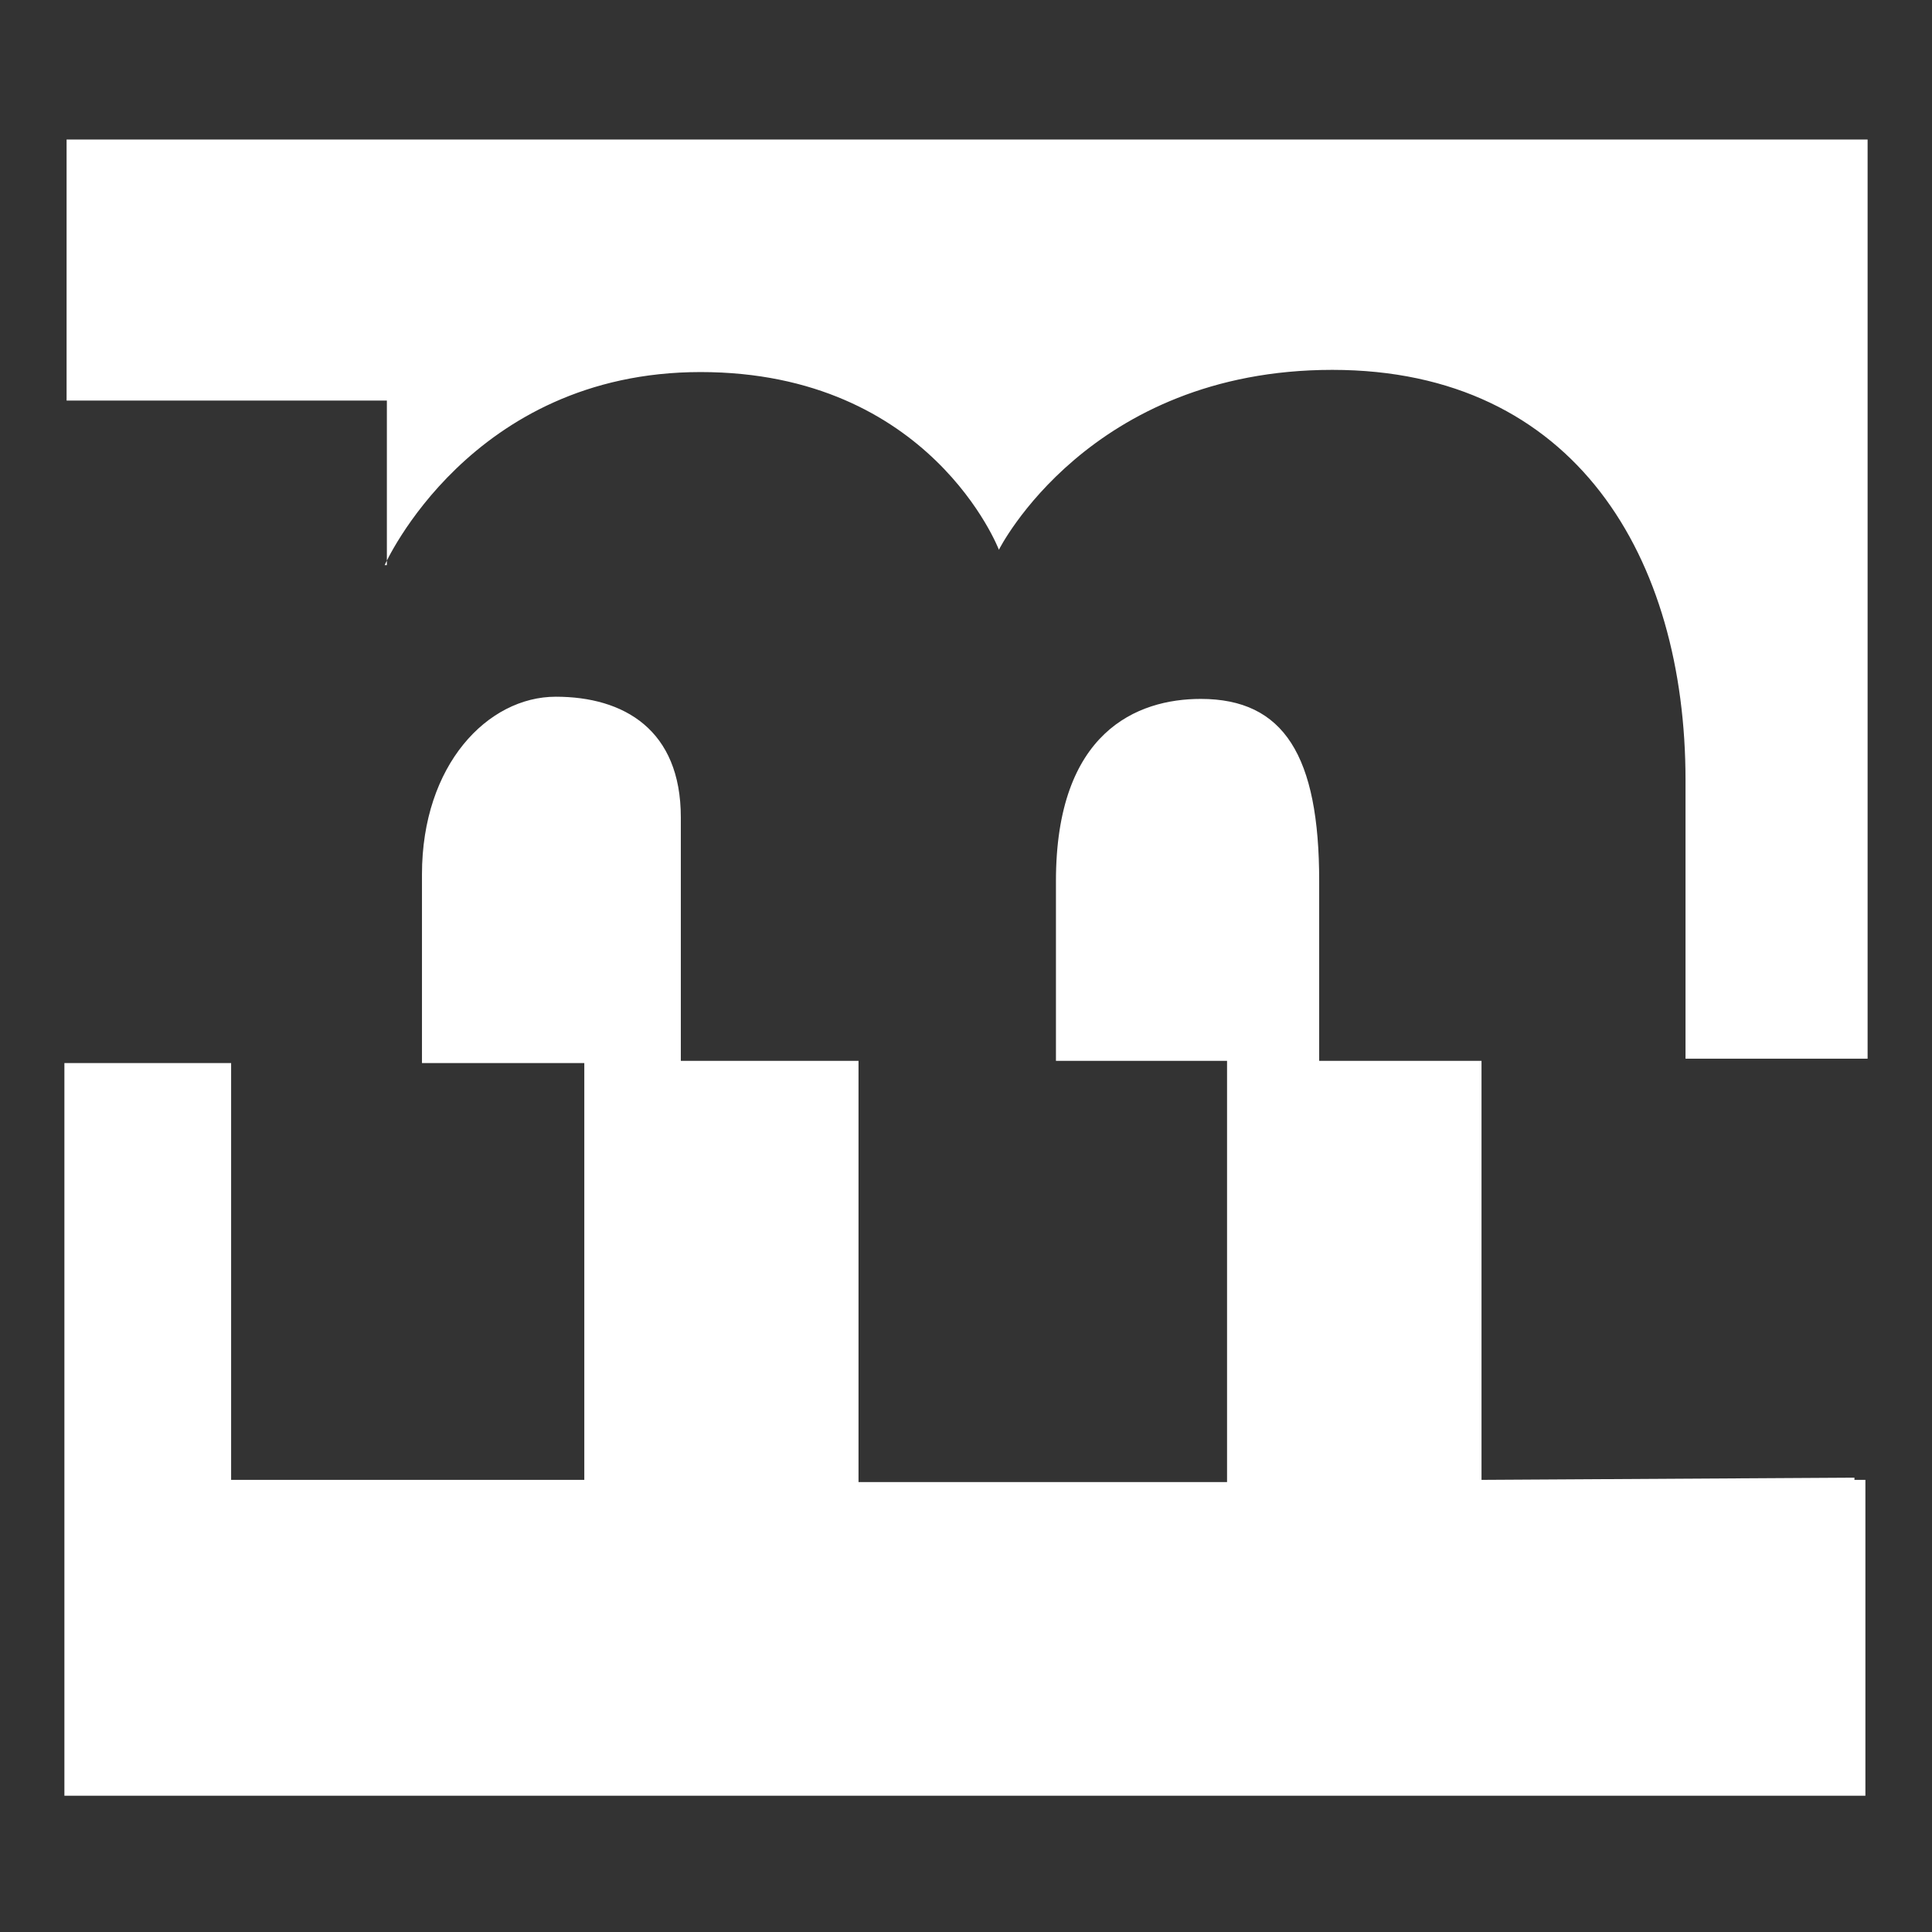
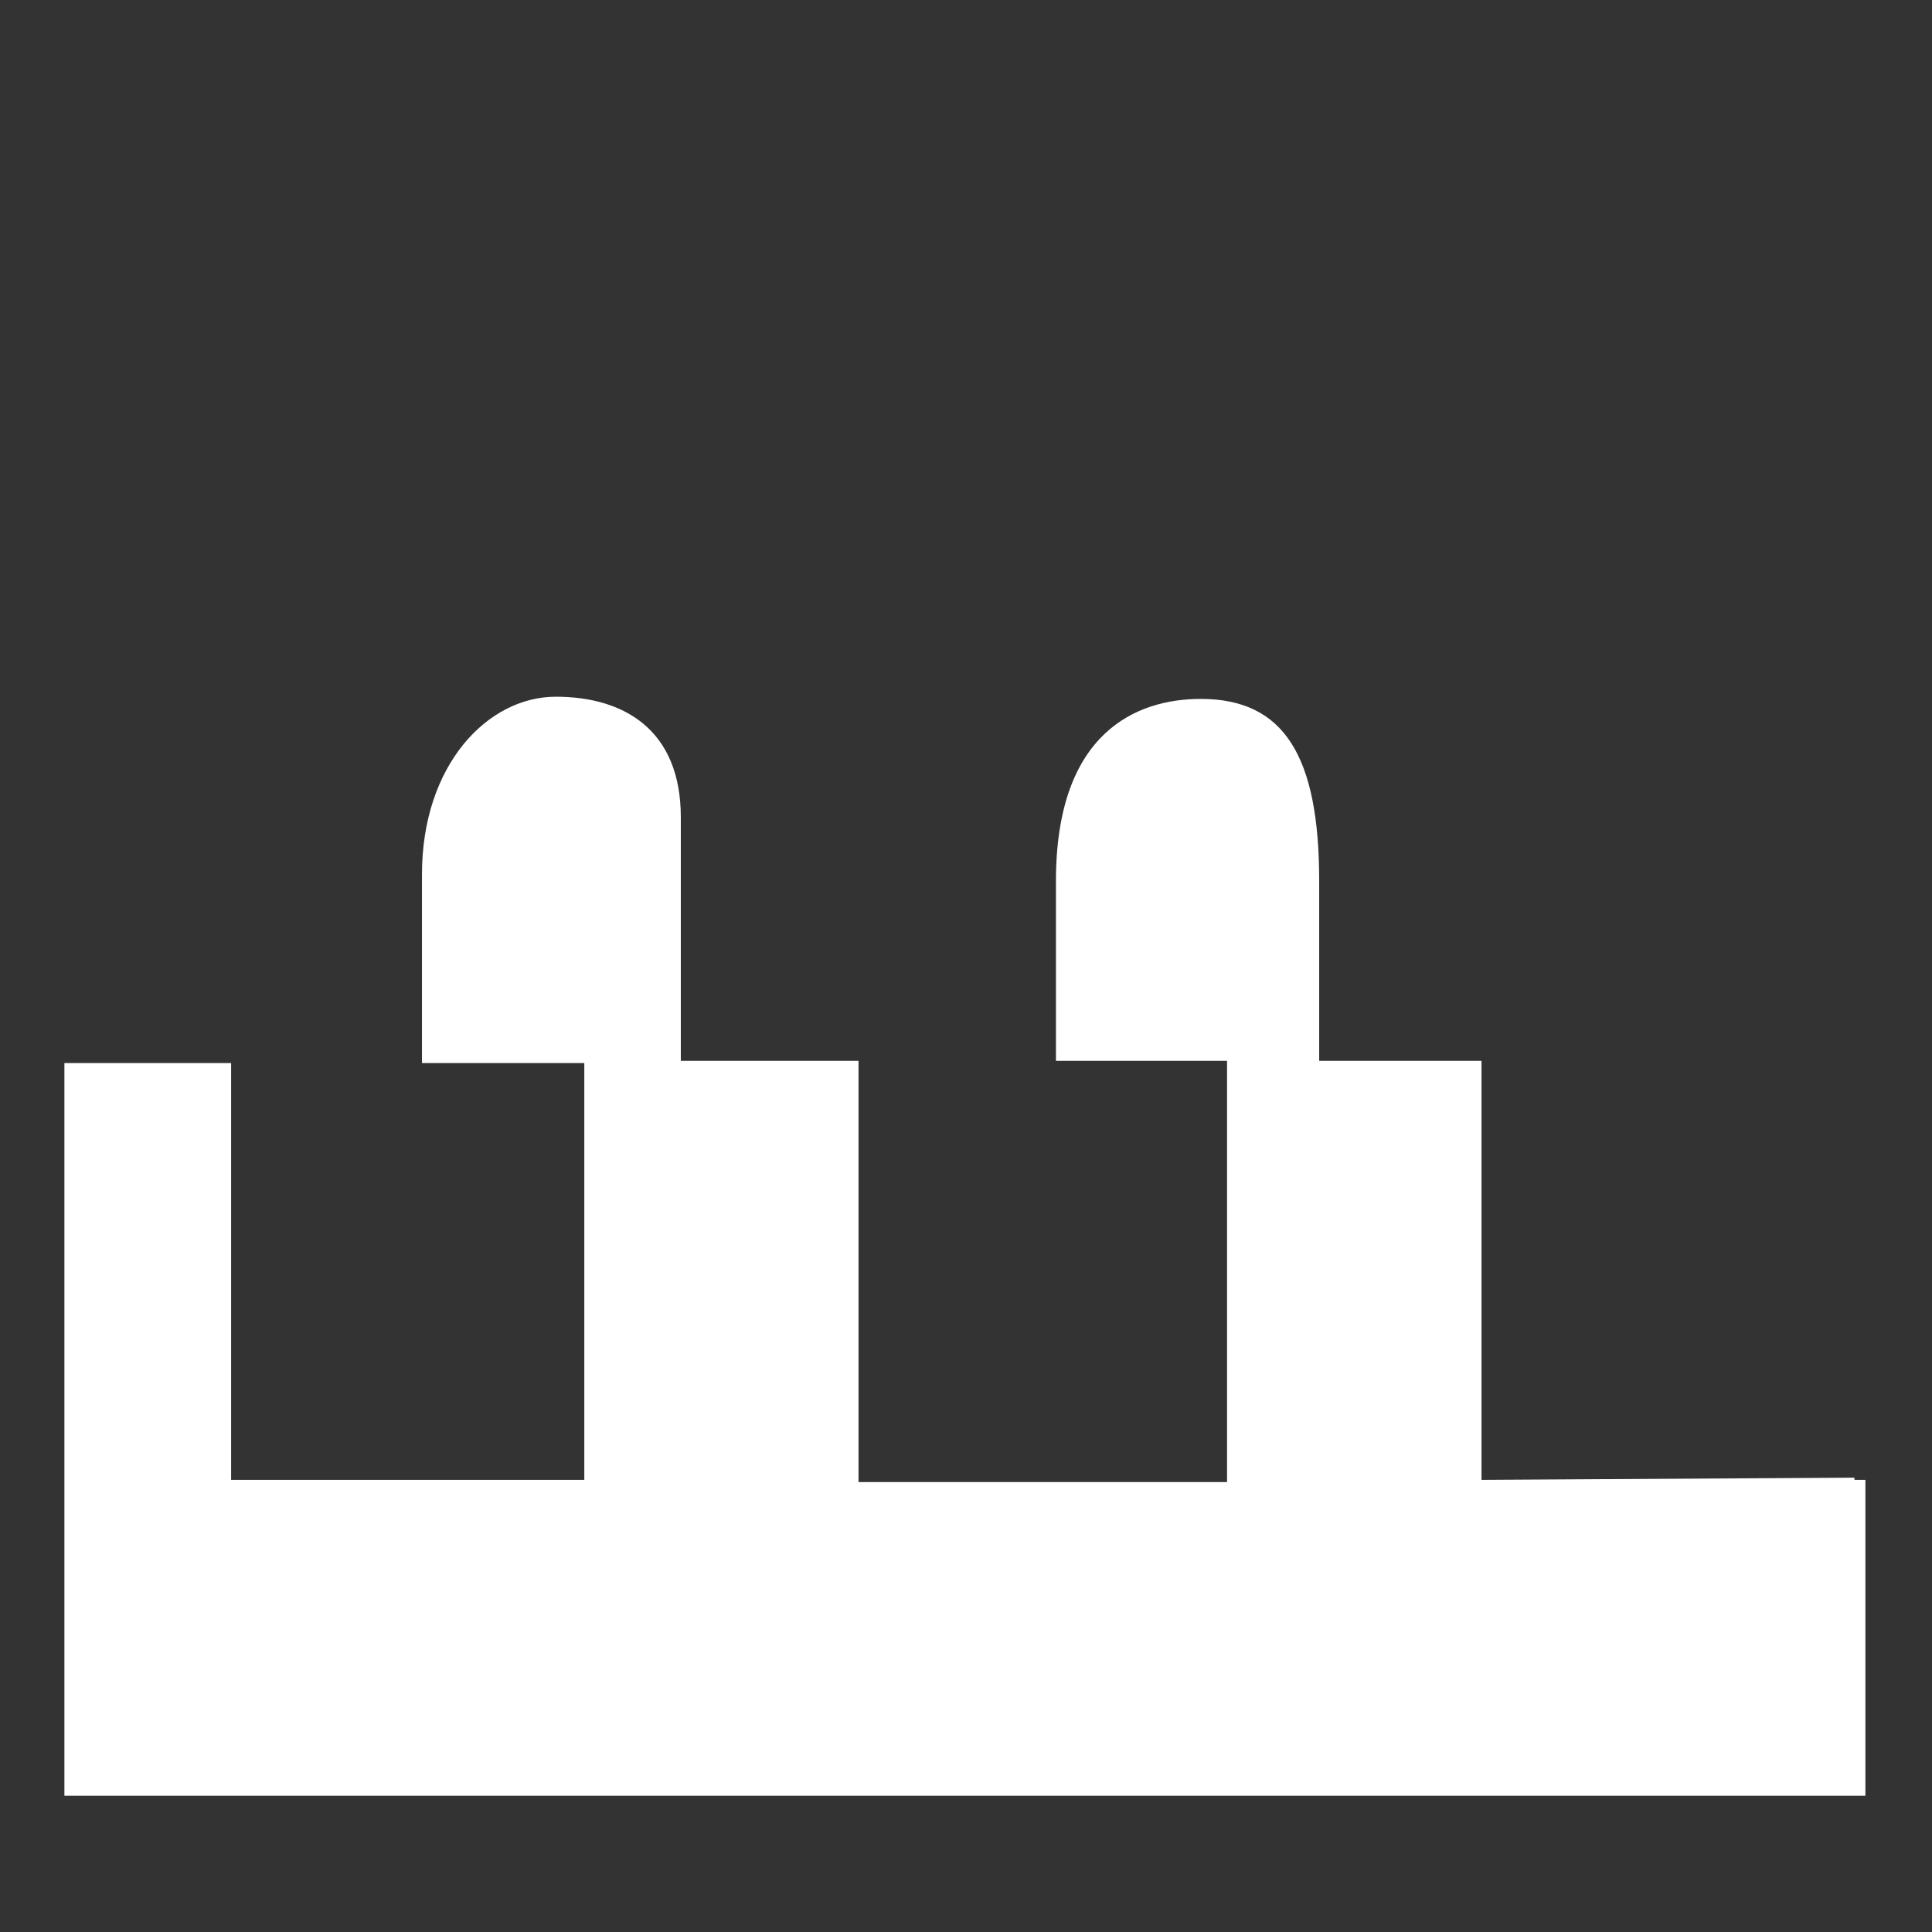
<svg xmlns="http://www.w3.org/2000/svg" width="180" height="180" viewBox="0 0 180 180" fill="none">
  <rect x="0" y="0" width="180" height="180" fill="#333333" stroke="none" />
-   <path d="M35.839 52.65C35.839 52.65 43.81 34.664 65.27 34.664C86.73 34.664 93.065 51.219 93.065 51.219C93.065 51.219 101.445 34.46 124.131 34.46C146.817 34.46 157.036 52.036 157.036 72.679C157.036 93.321 157.036 98.635 157.036 98.635H164.394H174V13H6.204V37.321H36.044V52.65H35.839Z" fill="white" />
  <path d="M172.774 137.671L138.029 137.876V98.839H122.905C122.905 98.839 122.905 91.073 122.905 82.08C122.905 70.43 119.635 65.116 111.869 65.116C105.942 65.116 98.38 68.182 98.38 82.08V98.839H114.321V138.08H79.986V98.839H63.431C63.431 98.839 63.431 80.445 63.431 76.153C63.431 67.978 58.117 64.912 51.781 64.912C45.445 64.912 39.314 71.248 39.314 81.467C39.314 91.686 39.314 99.043 39.314 99.043H54.438V137.876H21.533V99.043H6V167.306H173.795V137.876H172.774V137.671Z" fill="white" />
</svg>